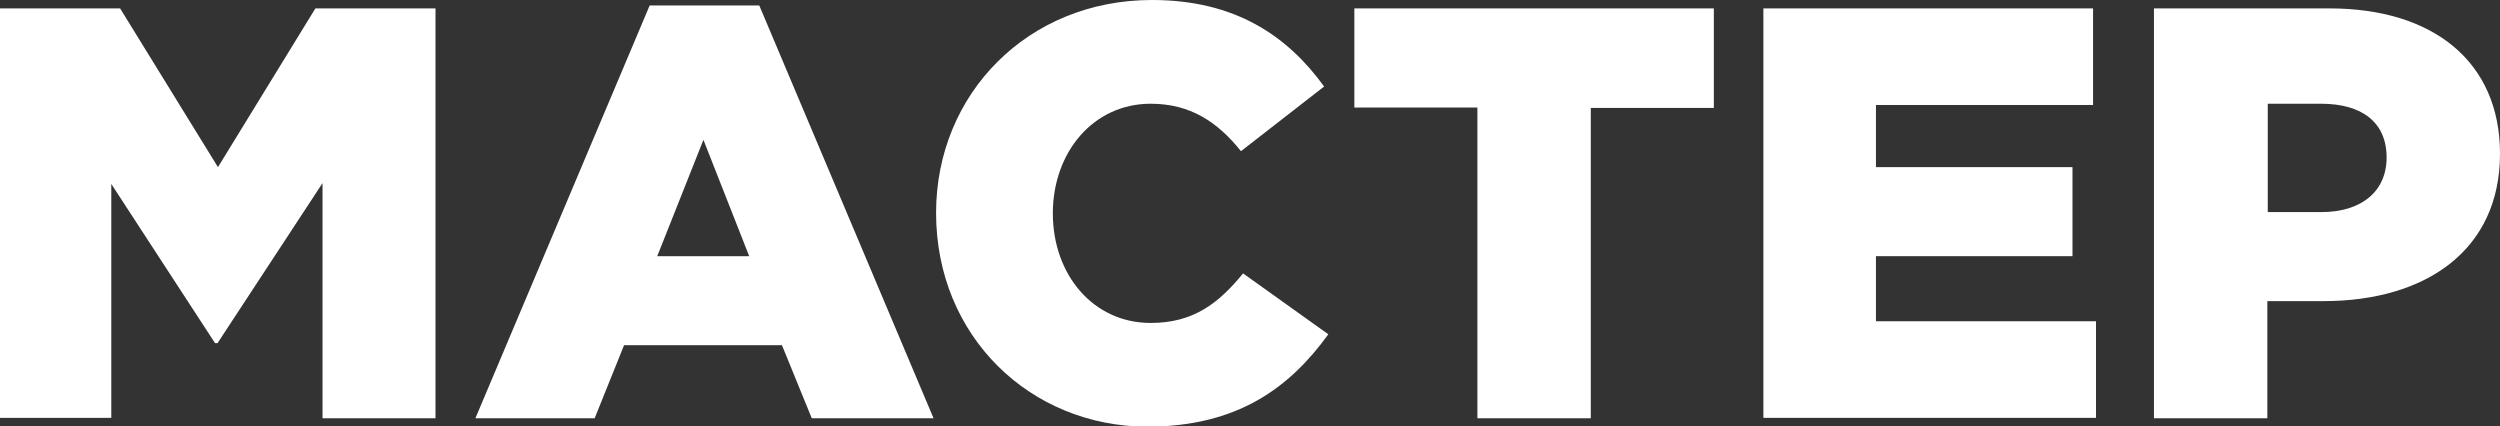
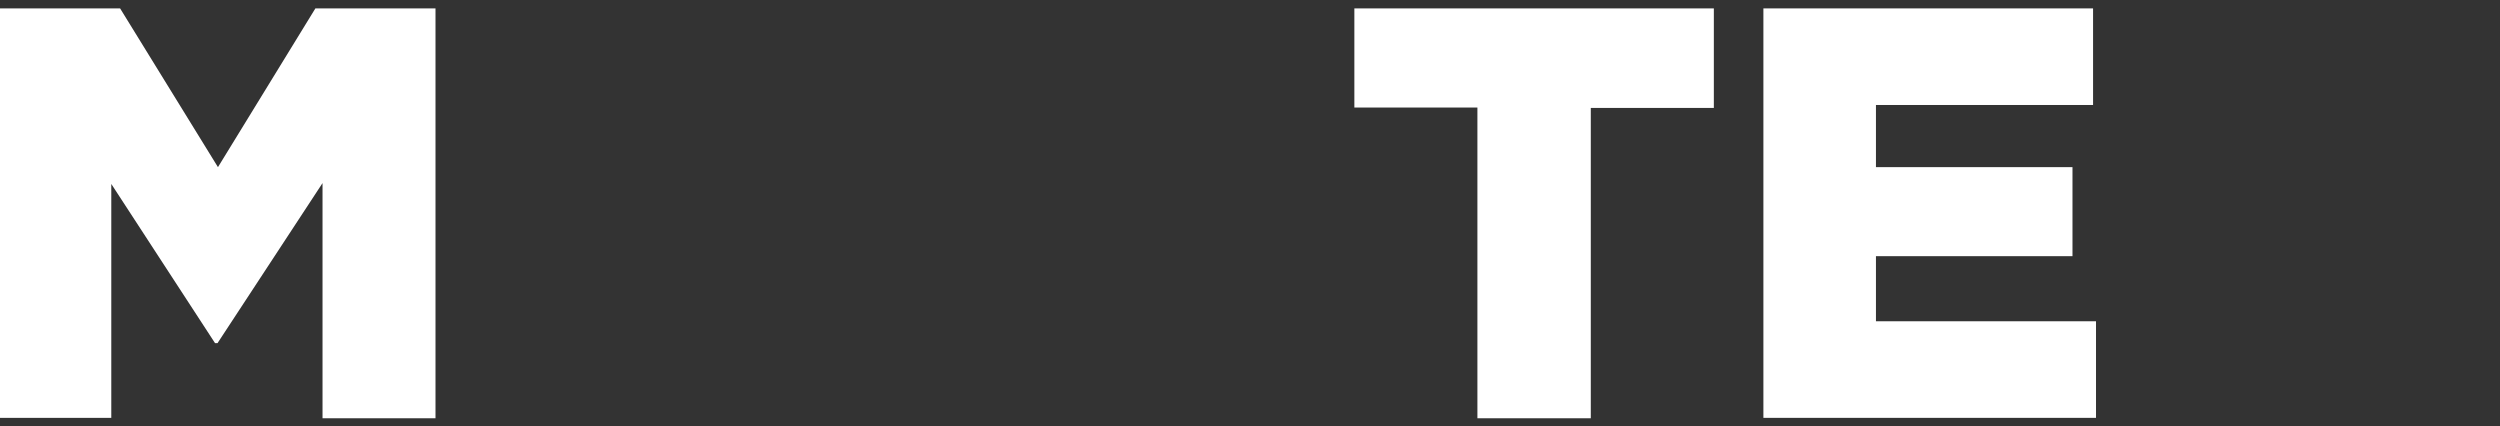
<svg xmlns="http://www.w3.org/2000/svg" id="Слой_1" x="0px" y="0px" viewBox="0 0 595.3 101.5" style="enable-background:new 0 0 595.3 101.5;" xml:space="preserve">
  <rect x="0" y="0" width="595.3" height="101.5" fill="#333333" stroke="none" />
  <style type="text/css"> .st0{fill:#FFFFFF;} </style>
  <g>
    <path class="st0" d="M0,2h28.6l23.3,37.8L75.1,2h28.6v97.6H76.8v-56L51.8,81.7h-0.6L26.5,43.8v55.7H0V2z" />
-     <path class="st0" d="M154.7,1.3h26.1l41.5,98.3h-29l-7.1-17.4h-37.6l-7,17.4h-28.4L154.7,1.3z M178.4,61l-10.9-27.7l-11,27.7H178.4 z" />
-     <path class="st0" d="M222.9,50.7c0-28.4,21.9-50.7,51.4-50.7c19.9,0,32.3,8.6,41,20.6L295.5,36c-5.6-7-12.1-11.3-21.5-11.3 c-13.7,0-23.3,11.6-23.3,26.1c0,14.6,9.6,26.1,23.3,26.1c10.2,0,16.2-4.7,22-11.8l20.3,14.5c-9.2,12.7-21.6,22-43.2,22 C245.3,101.5,222.9,80.1,222.9,50.7z" />
    <path class="st0" d="M351.8,25.6h-29.3V2h85.6v23.7h-29.3v73.9h-27V25.6z" />
    <path class="st0" d="M419.9,2h78.5v23h-51.7v14.8h46.8V61h-46.8v15.5h52.4v23h-79.2V2z" />
-     <path class="st0" d="M512.9,2h41.8c24.7,0,40.6,12.7,40.6,34.6c0,23-17.7,35.1-42,35.1h-13.4v27.9h-27V2z M552.8,50.5 c9.6,0,15.5-5,15.5-13c0-8.4-5.9-12.8-15.6-12.8h-12.7v25.8H552.8z" />
  </g>
</svg>